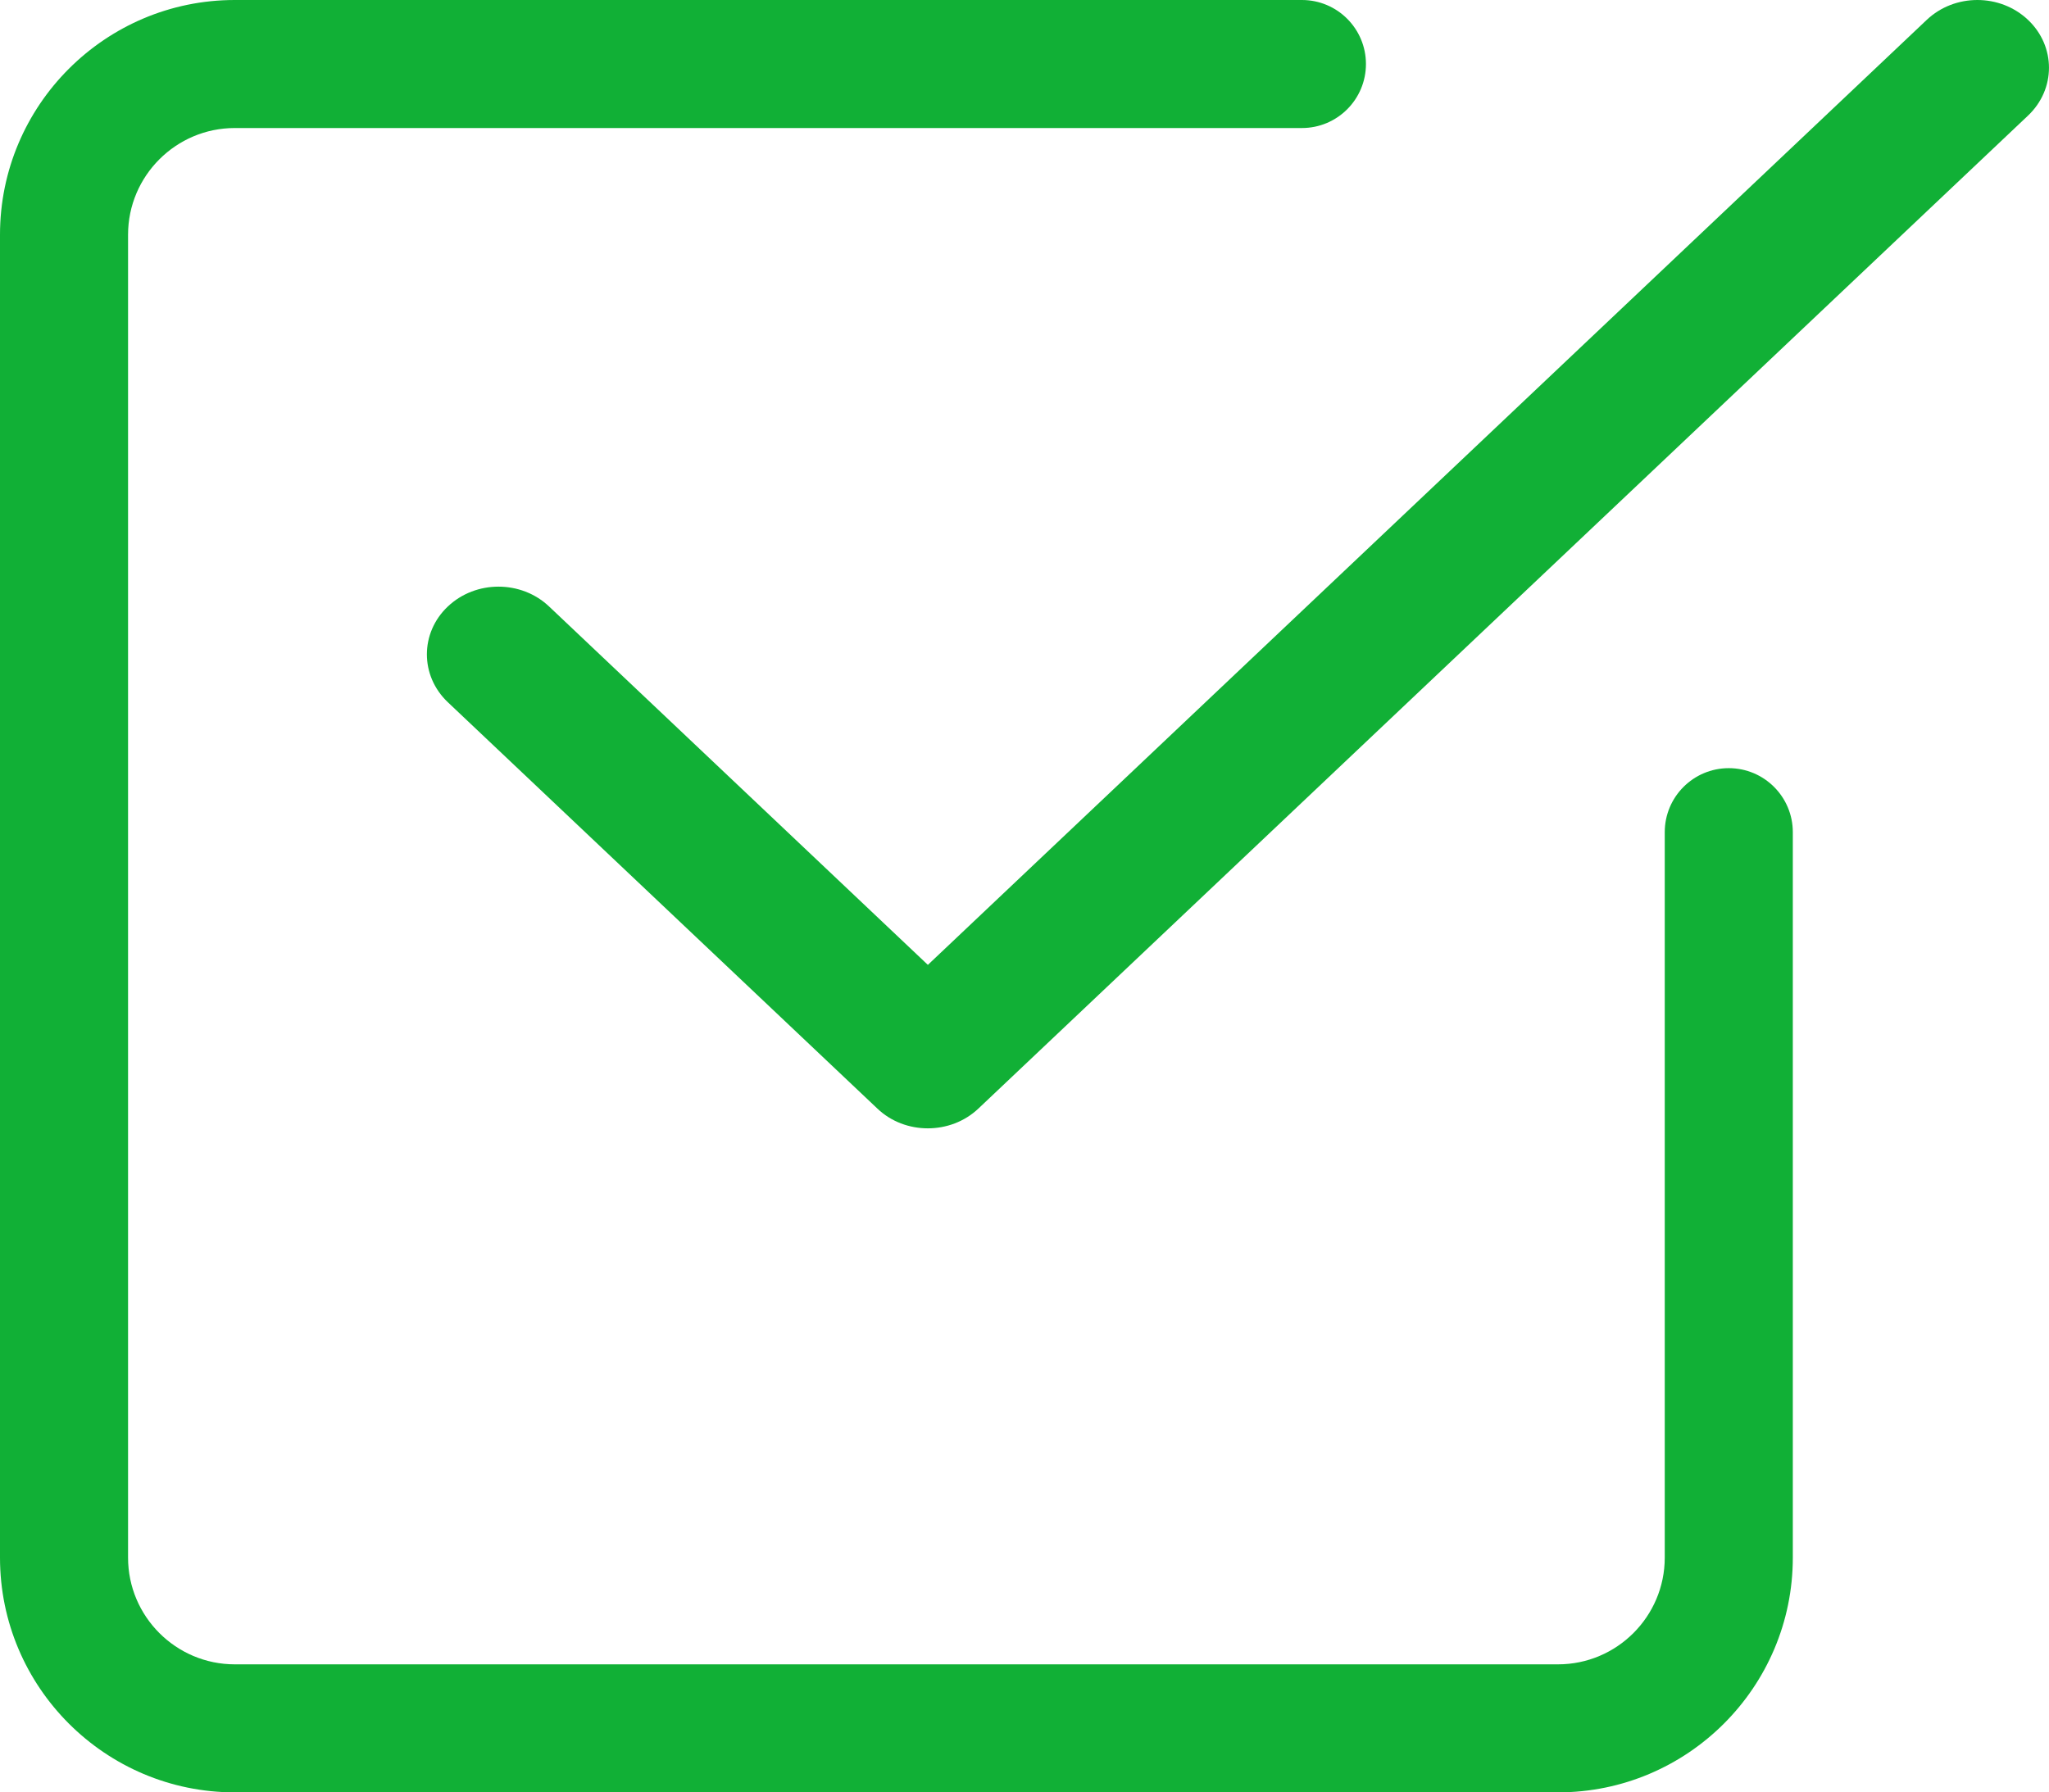
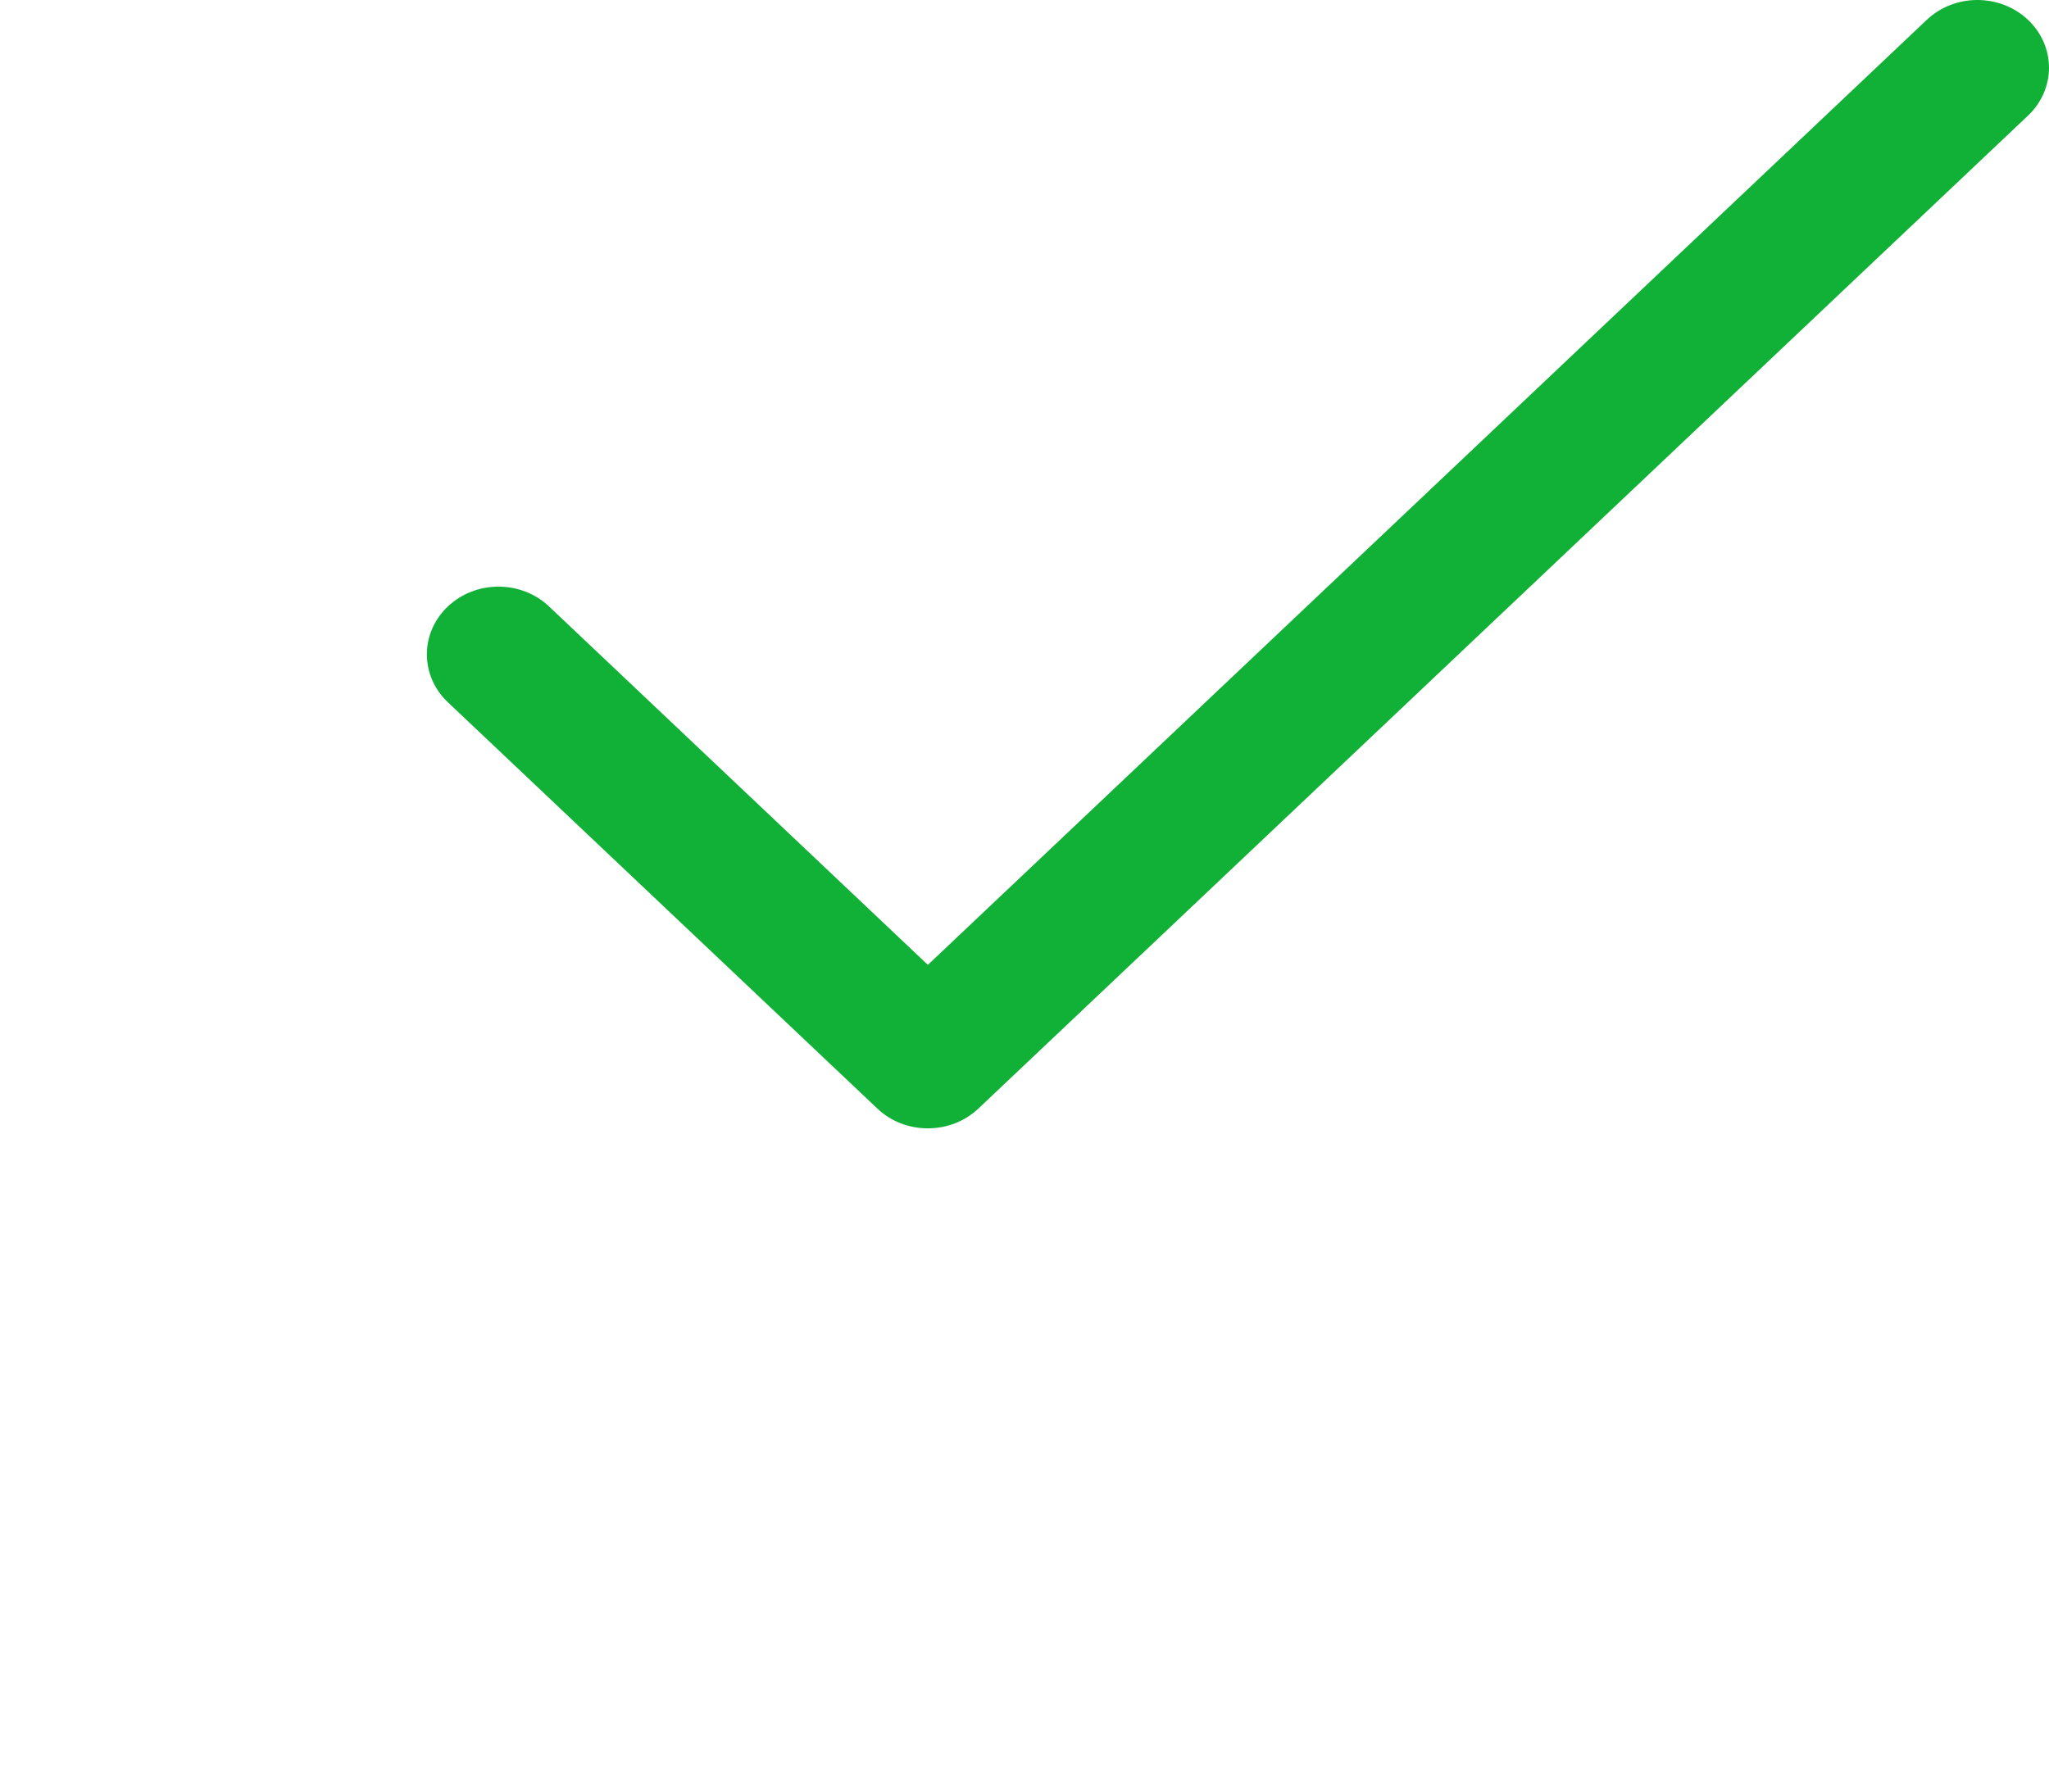
<svg xmlns="http://www.w3.org/2000/svg" version="1.1" id="Layer_1" x="0px" y="0px" width="100px" height="87.498px" viewBox="0 0 100 87.498" enable-background="new 0 0 100 87.498" xml:space="preserve">
  <g>
-     <path fill="#11B036" d="M76.039,87.498H11.458C5.139,87.498,0,82.36,0,76.04V11.458C0,5.138,5.139,0,11.458,0h52.081   c1.727,0,3.125,1.4,3.125,3.125c0,1.726-1.398,3.125-3.125,3.125H11.458c-2.871,0-5.208,2.339-5.208,5.208V76.04   c0,2.871,2.337,5.208,5.208,5.208h64.581c2.871,0,5.208-2.338,5.208-5.208V40.624c0-1.725,1.399-3.125,3.125-3.125   s3.125,1.4,3.125,3.125V76.04C87.497,82.36,82.359,87.498,76.039,87.498z" />
    <path fill="#11B036" d="M45.281,55.082c-0.894,0-1.789-0.32-2.468-0.971l-20.956-19.83c-1.364-1.291-1.364-3.385,0-4.675   c1.364-1.29,3.577-1.291,4.94,0l18.487,17.496l48.75-46.133c1.365-1.292,3.575-1.292,4.941,0c1.365,1.292,1.365,3.384,0,4.675   L47.751,54.116C47.069,54.762,46.174,55.082,45.281,55.082z" />
  </g>
</svg>